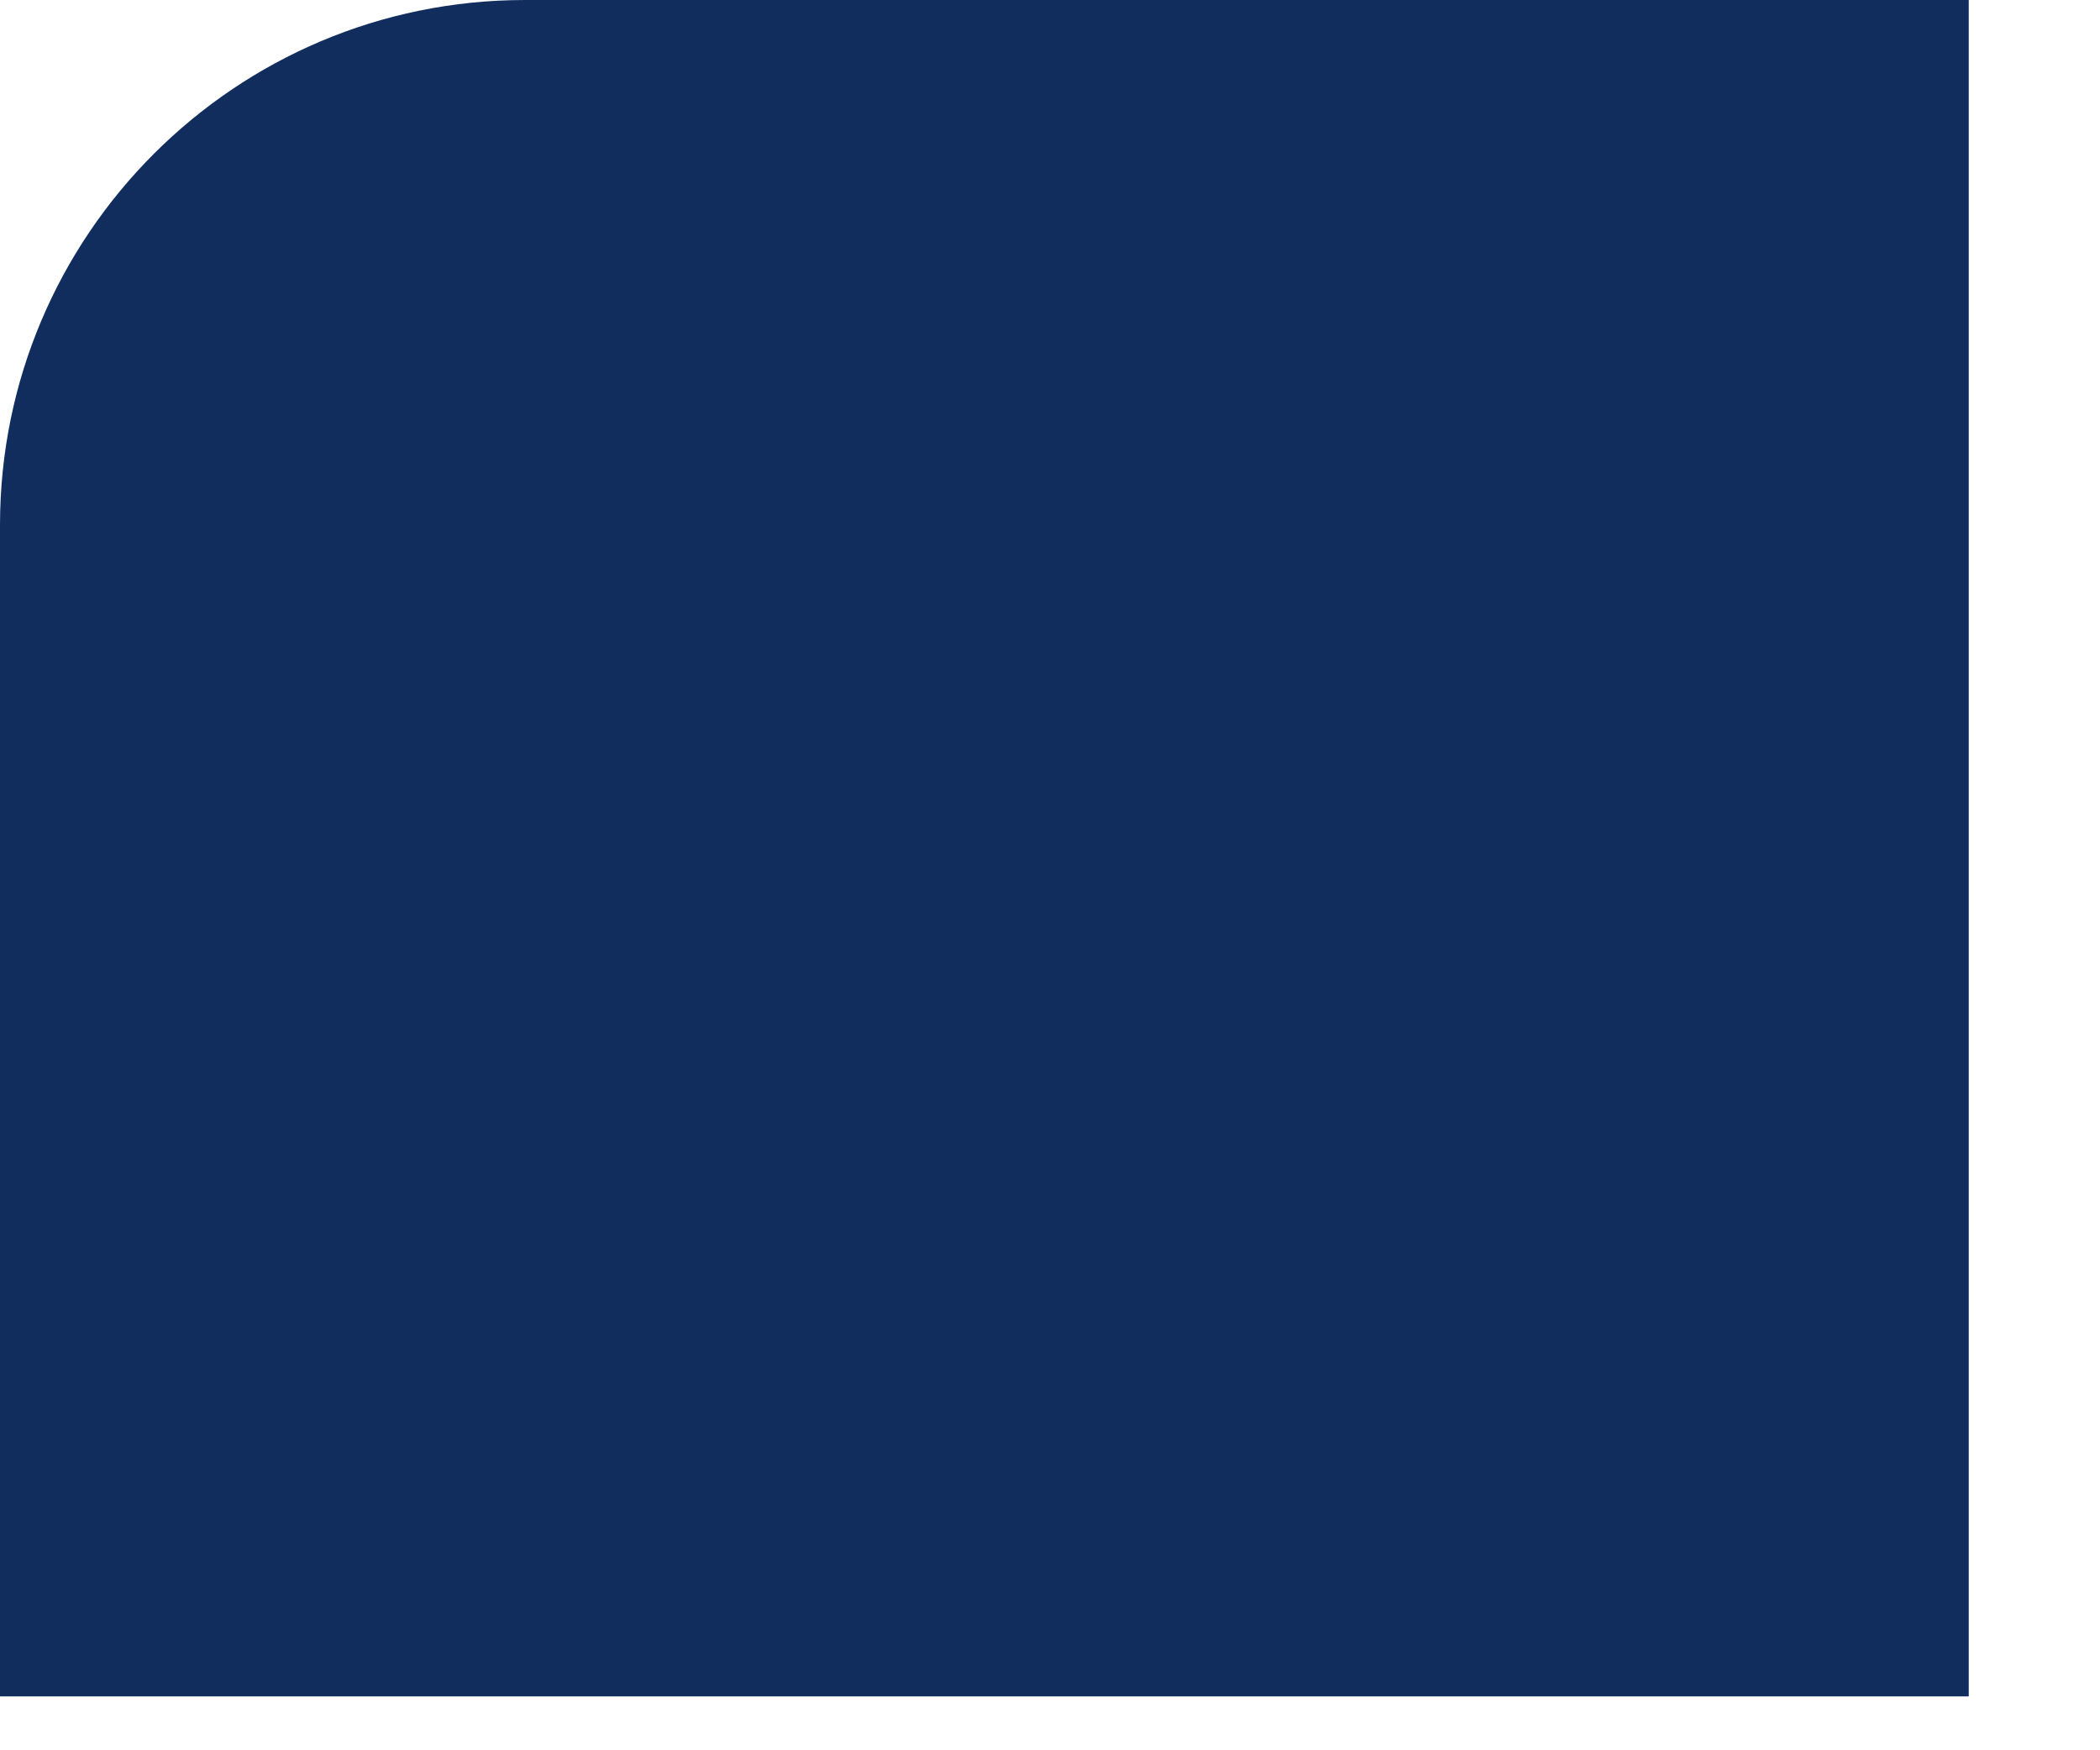
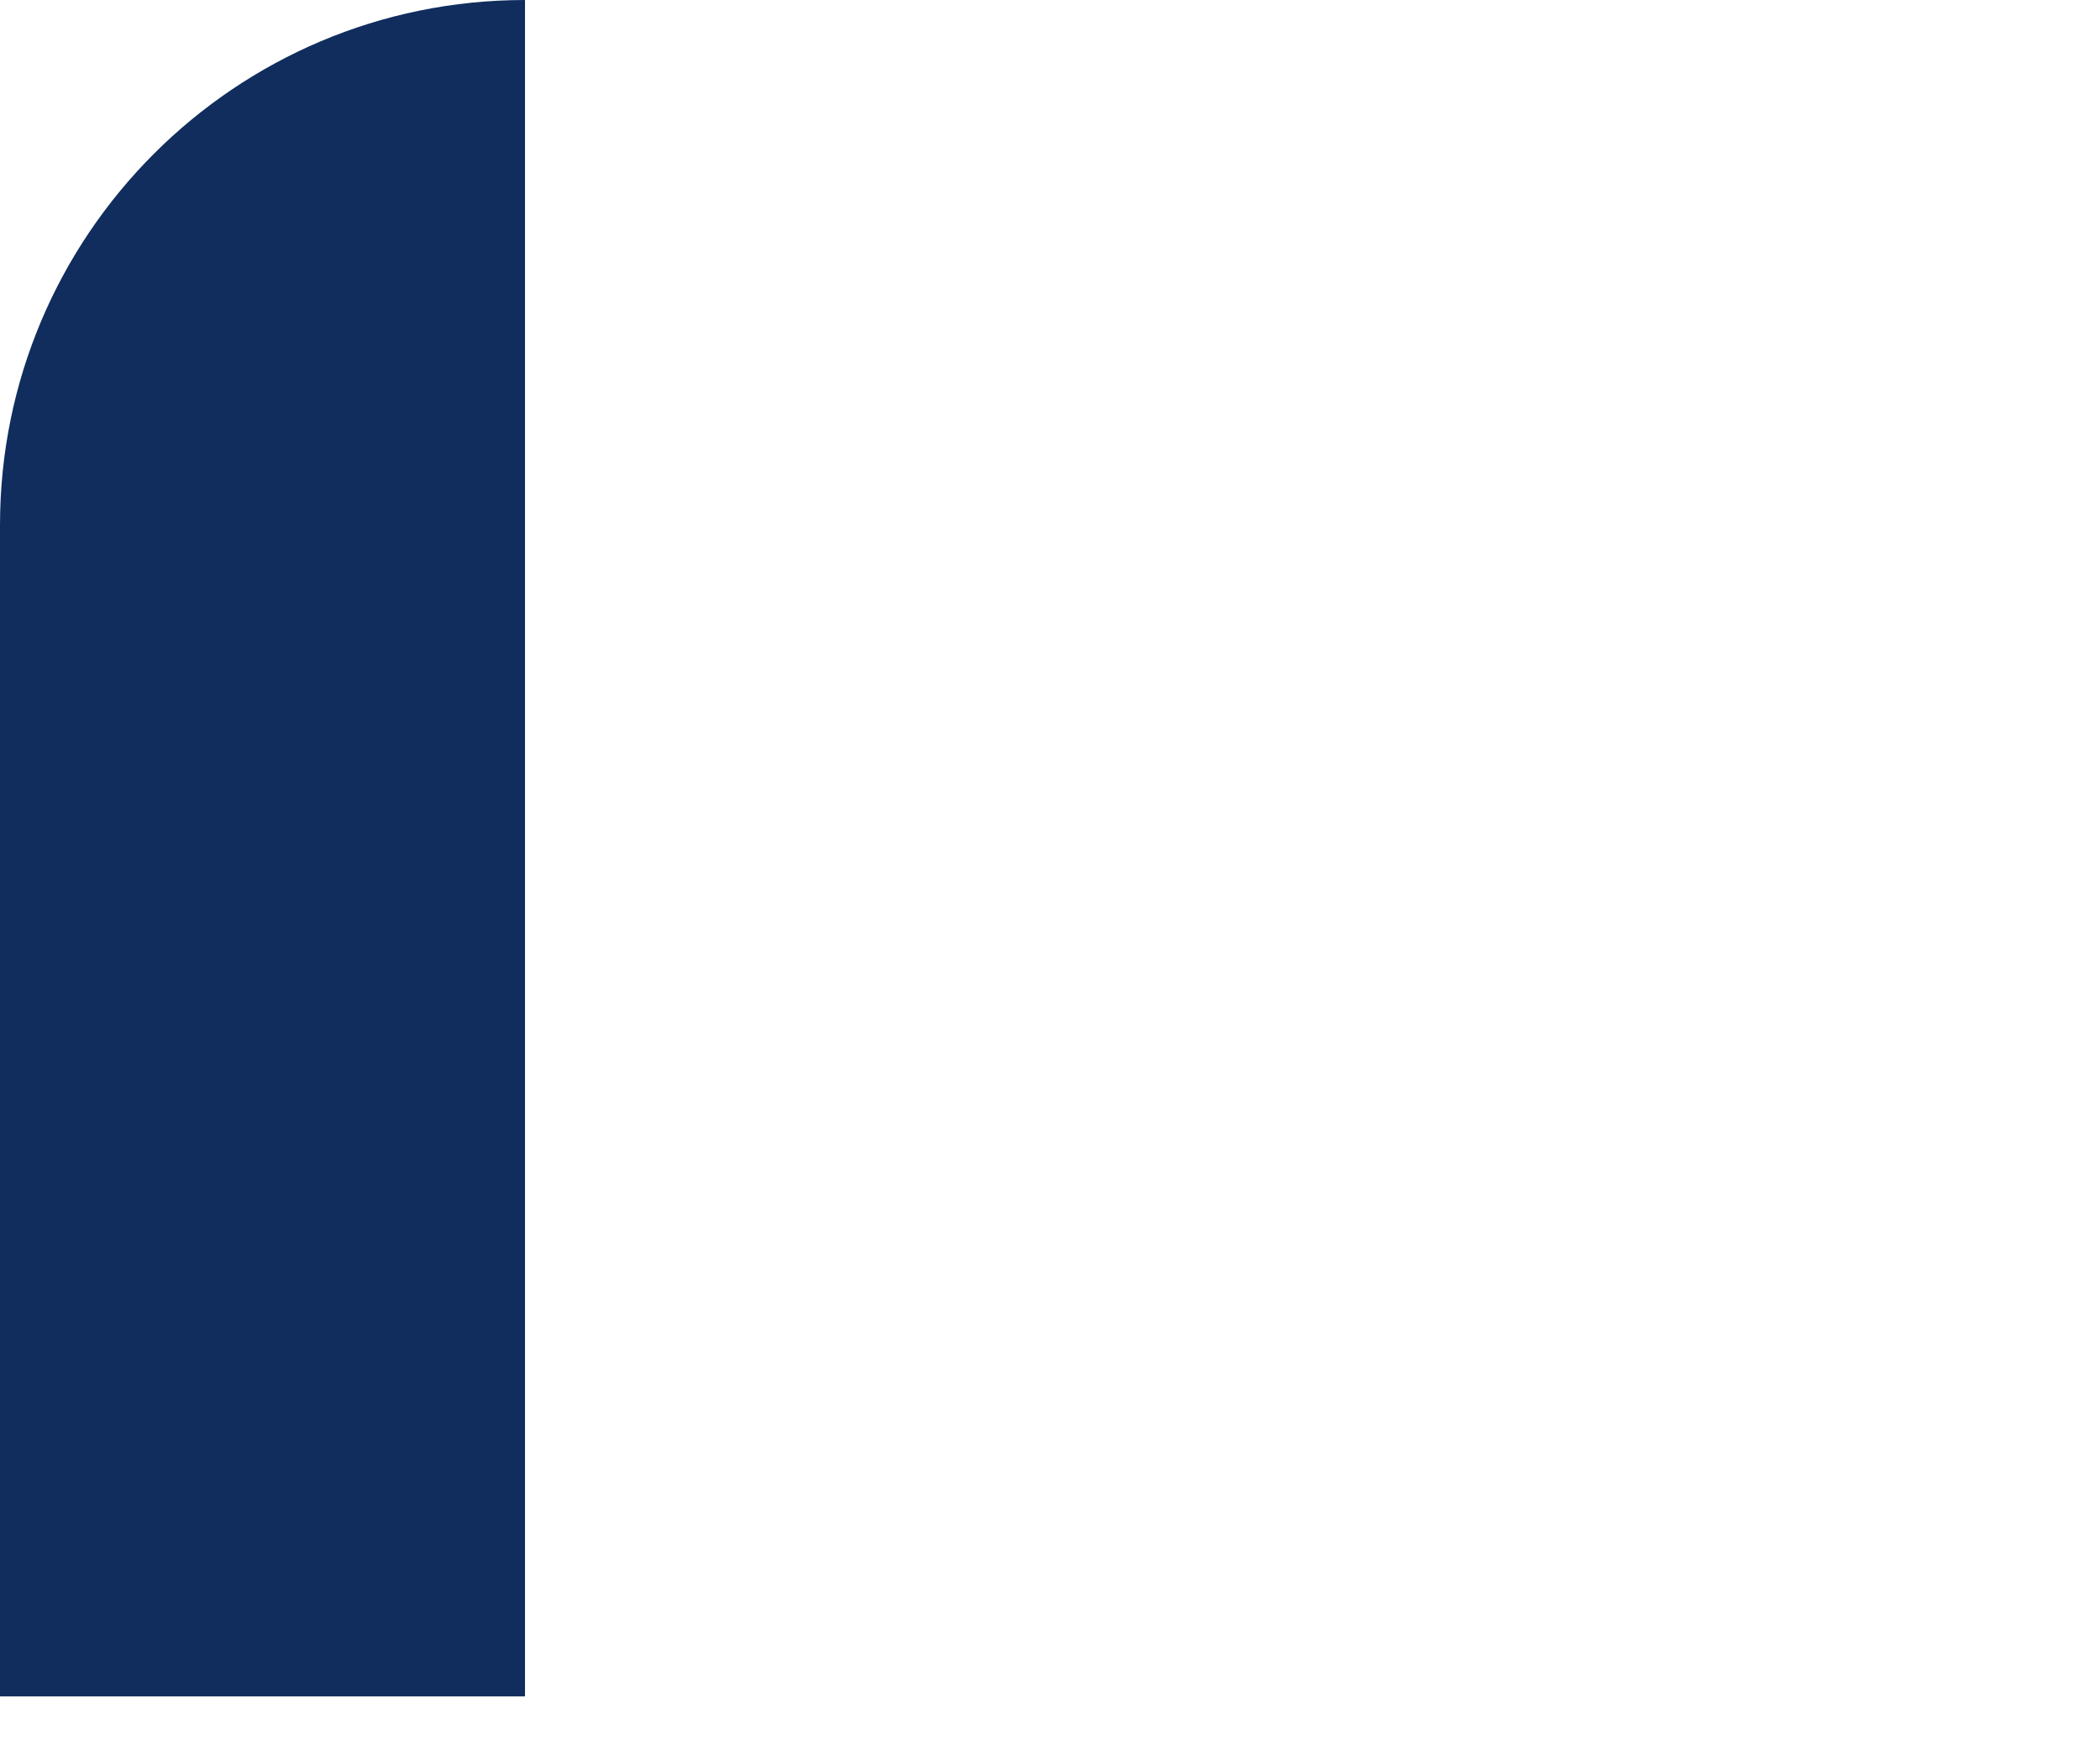
<svg xmlns="http://www.w3.org/2000/svg" fill="none" height="100%" overflow="visible" preserveAspectRatio="none" style="display: block;" viewBox="0 0 12 10" width="100%">
-   <path d="M3 0H11.25V9.692H0V3C0 1.344 1.344 0 3 0Z" fill="#102D5E" id="Vector" />
+   <path d="M3 0V9.692H0V3C0 1.344 1.344 0 3 0Z" fill="#102D5E" id="Vector" />
</svg>